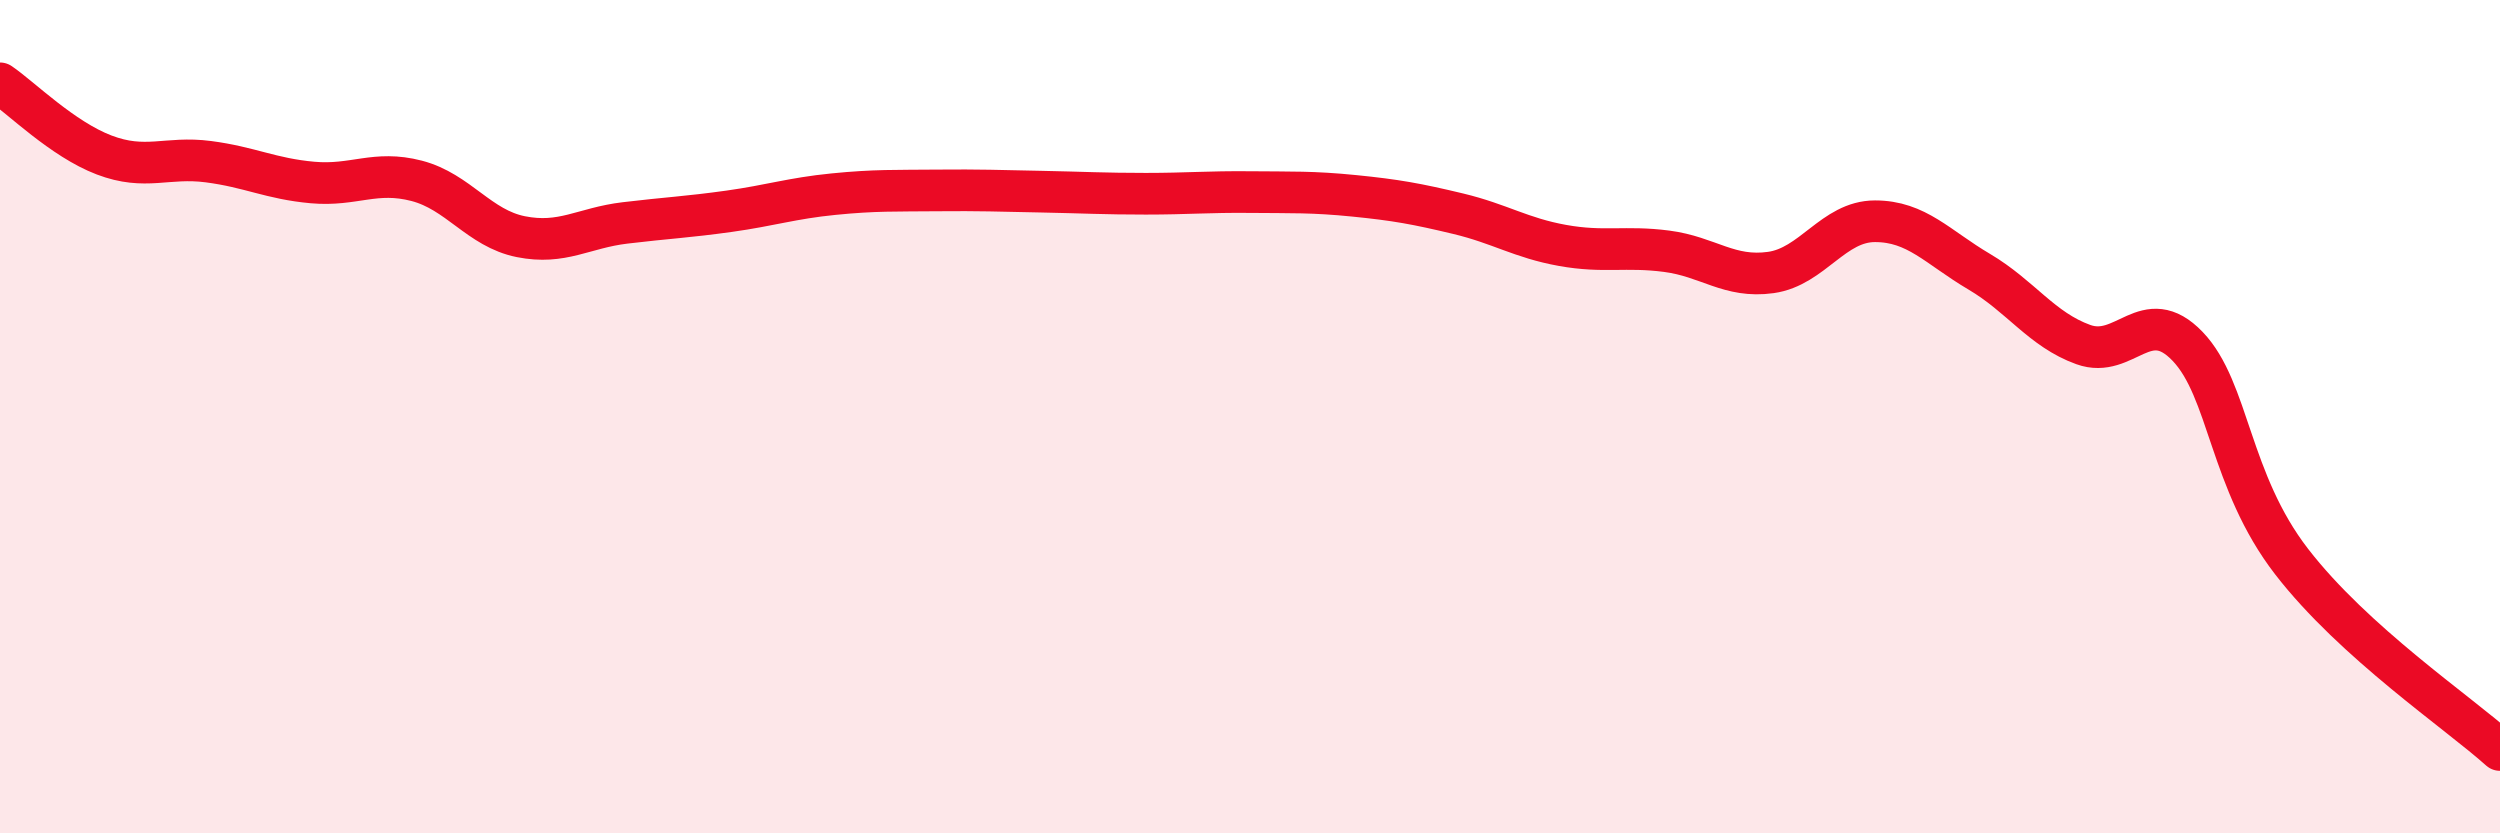
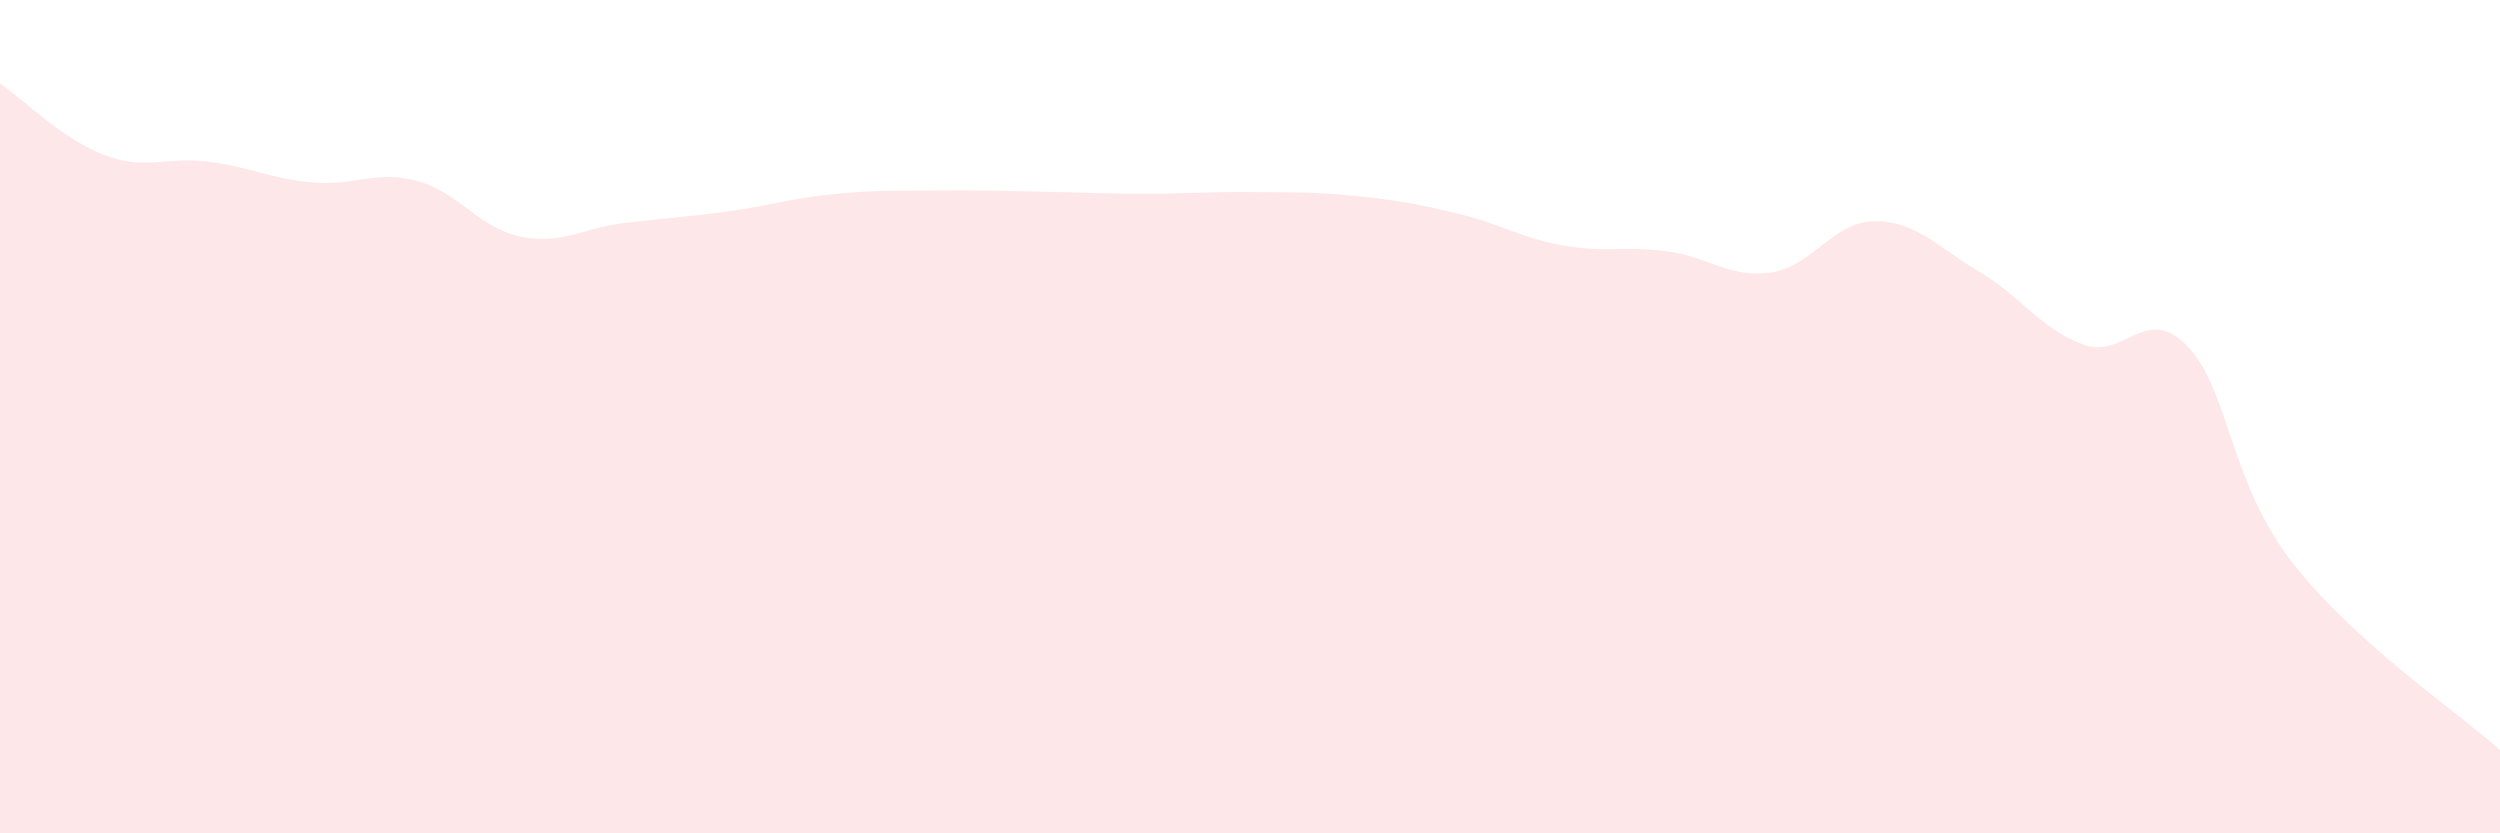
<svg xmlns="http://www.w3.org/2000/svg" width="60" height="20" viewBox="0 0 60 20">
  <path d="M 0,2 C 0.5,2.34 1.5,3.34 2.5,3.72 C 3.5,4.1 4,3.75 5,3.88 C 6,4.01 6.5,4.29 7.5,4.38 C 8.5,4.47 9,4.08 10,4.34 C 11,4.6 11.5,5.48 12.5,5.68 C 13.5,5.88 14,5.47 15,5.35 C 16,5.23 16.5,5.21 17.5,5.07 C 18.5,4.93 19,4.76 20,4.66 C 21,4.56 21.5,4.58 22.5,4.57 C 23.5,4.56 24,4.58 25,4.6 C 26,4.62 26.5,4.65 27.5,4.65 C 28.5,4.65 29,4.6 30,4.61 C 31,4.62 31.5,4.6 32.5,4.7 C 33.5,4.8 34,4.89 35,5.13 C 36,5.37 36.5,5.71 37.5,5.89 C 38.5,6.07 39,5.9 40,6.03 C 41,6.16 41.5,6.68 42.5,6.54 C 43.5,6.4 44,5.31 45,5.31 C 46,5.31 46.5,5.93 47.5,6.52 C 48.5,7.11 49,7.91 50,8.27 C 51,8.63 51.5,7.27 52.5,8.31 C 53.5,9.35 53.5,11.54 55,13.48 C 56.5,15.42 59,17.1 60,18L60 20L0 20Z" fill="#EB0A25" opacity="0.1" stroke-linecap="round" stroke-linejoin="round" />
-   <path d="M 0,2 C 0.5,2.34 1.5,3.34 2.5,3.72 C 3.5,4.1 4,3.75 5,3.88 C 6,4.01 6.5,4.29 7.5,4.38 C 8.5,4.47 9,4.08 10,4.34 C 11,4.6 11.5,5.48 12.5,5.68 C 13.5,5.88 14,5.47 15,5.35 C 16,5.23 16.5,5.21 17.5,5.07 C 18.5,4.93 19,4.76 20,4.66 C 21,4.56 21.5,4.58 22.5,4.57 C 23.5,4.56 24,4.58 25,4.6 C 26,4.62 26.5,4.65 27.5,4.65 C 28.5,4.65 29,4.6 30,4.61 C 31,4.62 31.5,4.6 32.5,4.7 C 33.5,4.8 34,4.89 35,5.13 C 36,5.37 36.5,5.71 37.5,5.89 C 38.5,6.07 39,5.9 40,6.03 C 41,6.16 41.5,6.68 42.5,6.54 C 43.5,6.4 44,5.31 45,5.31 C 46,5.31 46.5,5.93 47.5,6.52 C 48.5,7.11 49,7.91 50,8.27 C 51,8.63 51.5,7.27 52.5,8.31 C 53.5,9.35 53.5,11.54 55,13.48 C 56.5,15.42 59,17.1 60,18" stroke="#EB0A25" stroke-width="1" fill="none" stroke-linecap="round" stroke-linejoin="round" />
</svg>